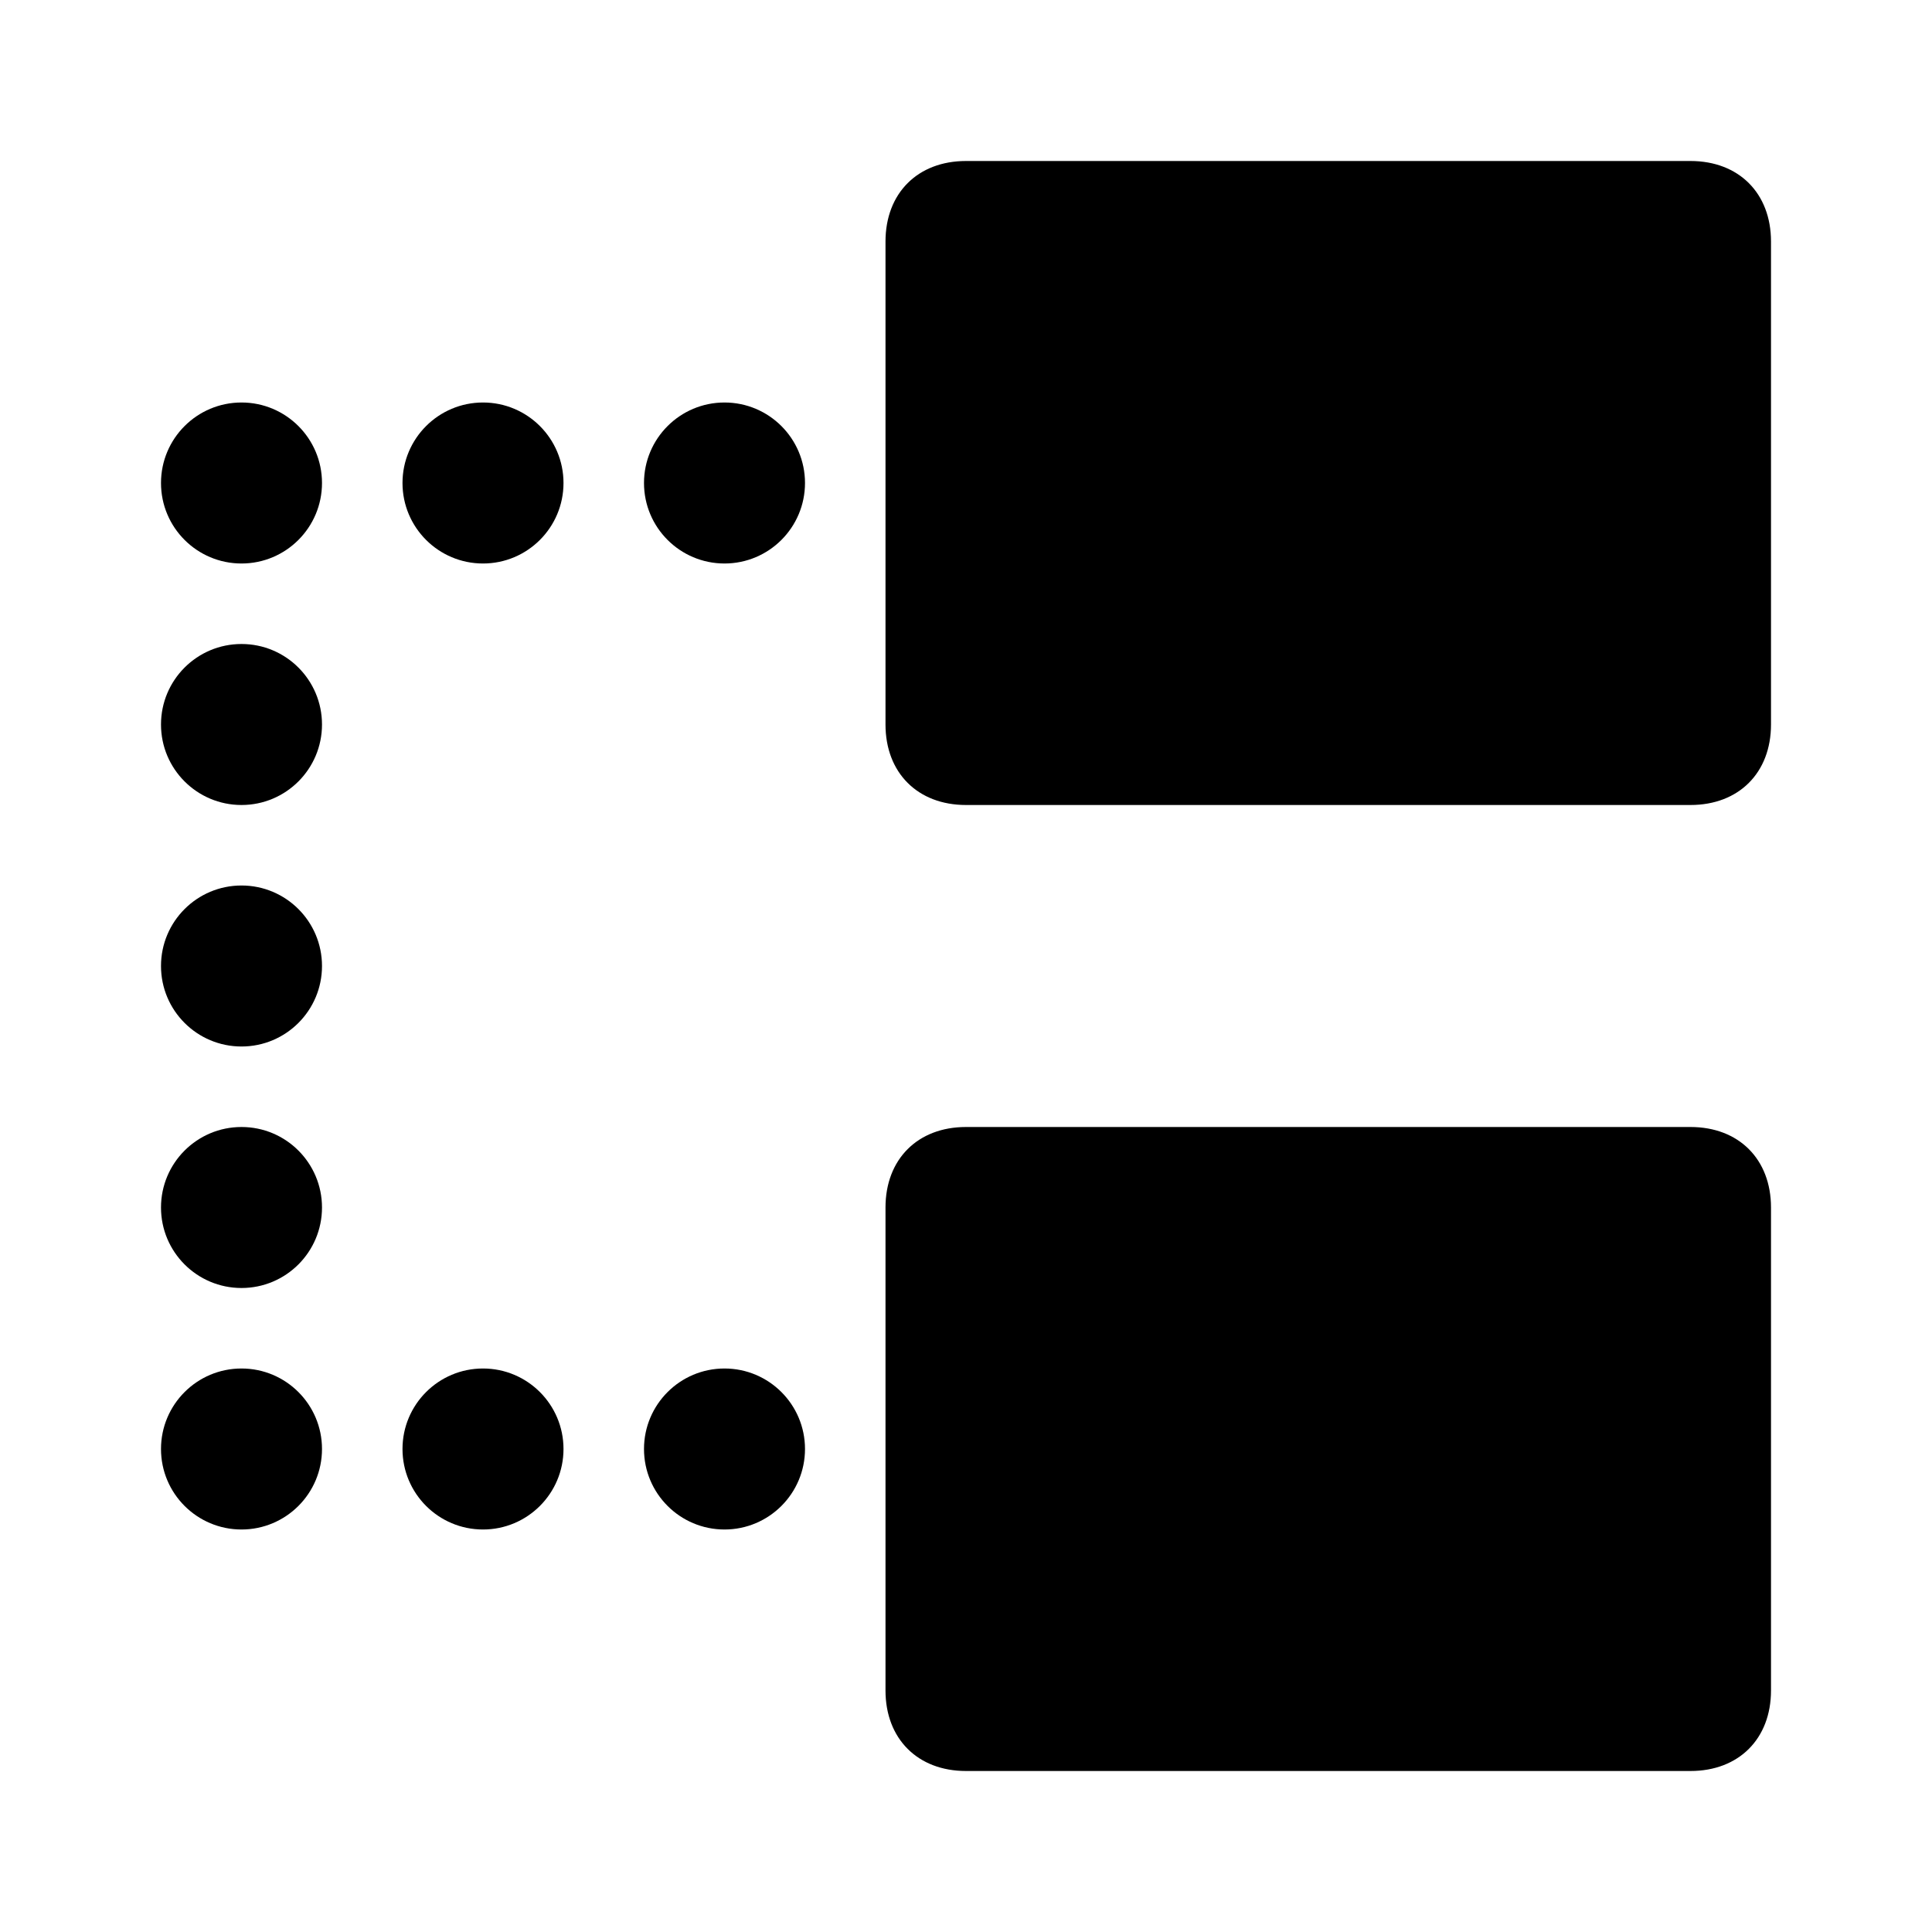
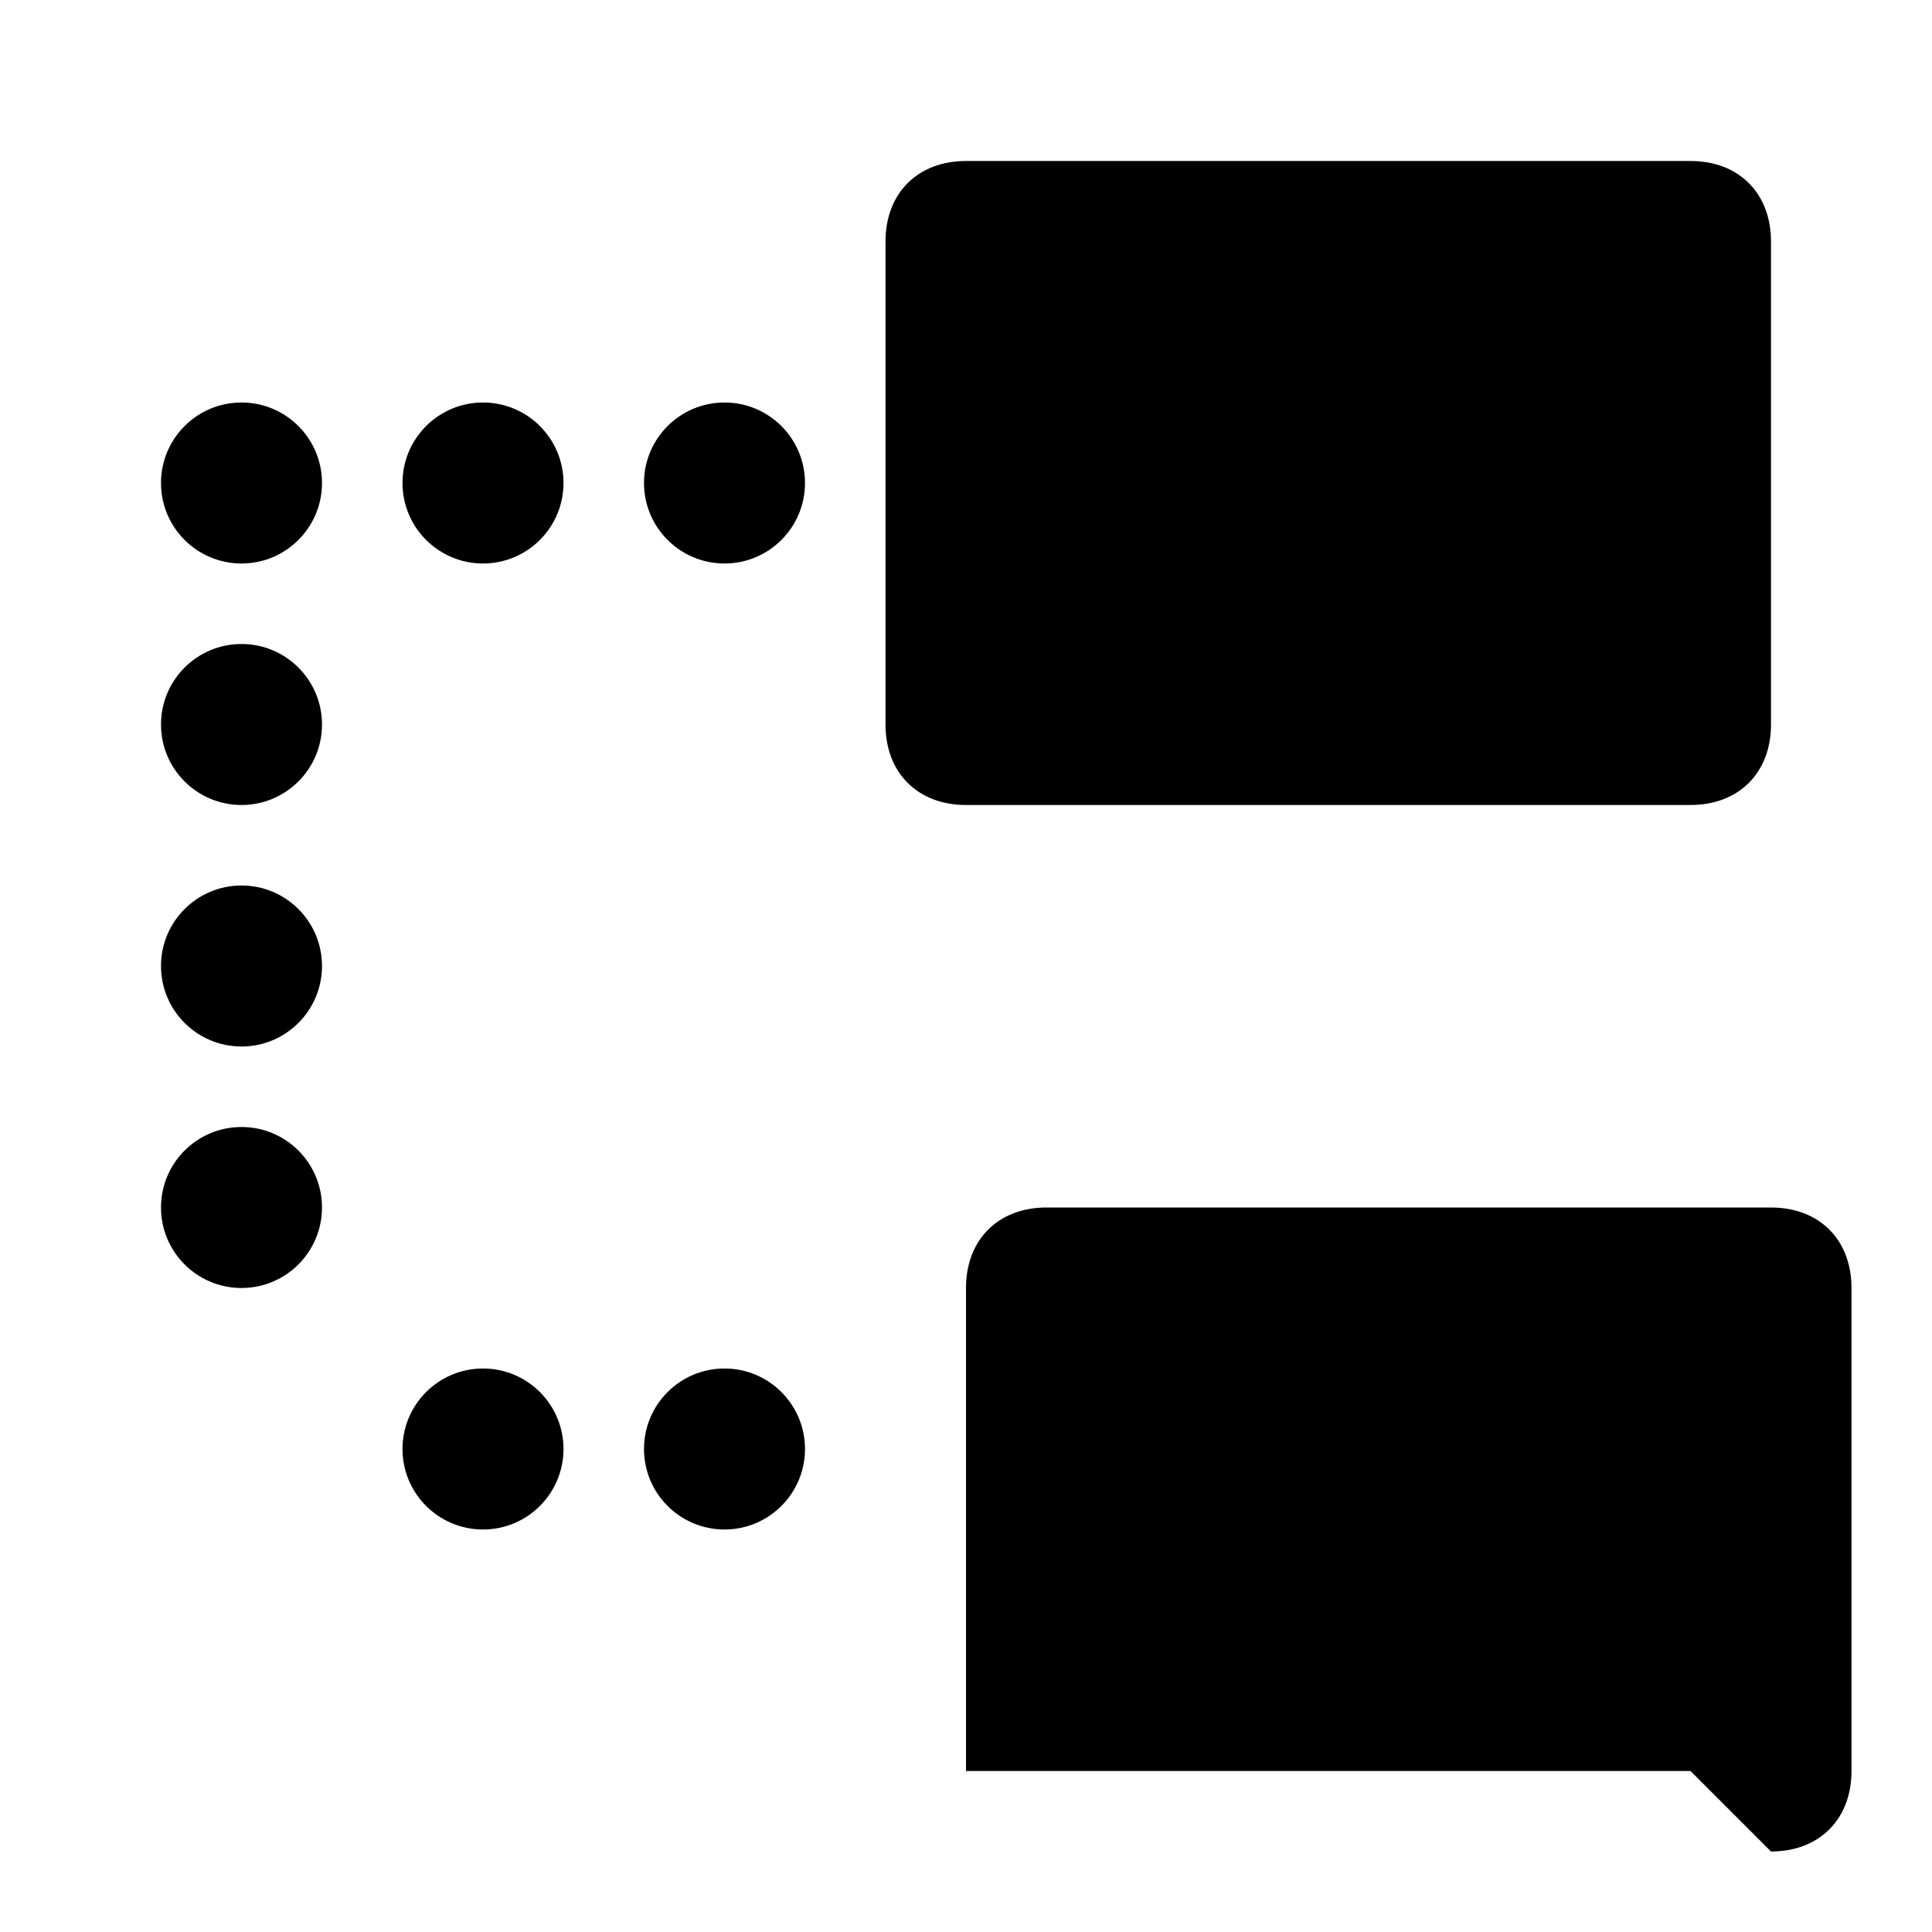
<svg xmlns="http://www.w3.org/2000/svg" viewBox="0 0 24 24">
  <circle cx="3" cy="9" r="1" />
  <circle cx="3" cy="6" r="1" />
  <circle cx="6" cy="6" r="1" />
  <circle cx="9" cy="6" r="1" />
  <circle cx="3" cy="12" r="1" />
  <circle cx="3" cy="15" r="1" />
-   <circle cx="3" cy="18" r="1" />
  <circle cx="6" cy="18" r="1" />
  <circle cx="9" cy="18" r="1" />
-   <path d="M21 10h-9c-.6 0-1-.4-1-1V3c0-.6.4-1 1-1h9c.6 0 1 .4 1 1v6c0 .6-.4 1-1 1zM21 22h-9c-.6 0-1-.4-1-1v-6c0-.6.4-1 1-1h9c.6 0 1 .4 1 1v6c0 .6-.4 1-1 1z" />
+   <path d="M21 10h-9c-.6 0-1-.4-1-1V3c0-.6.4-1 1-1h9c.6 0 1 .4 1 1v6c0 .6-.4 1-1 1zM21 22h-9v-6c0-.6.4-1 1-1h9c.6 0 1 .4 1 1v6c0 .6-.4 1-1 1z" />
</svg>